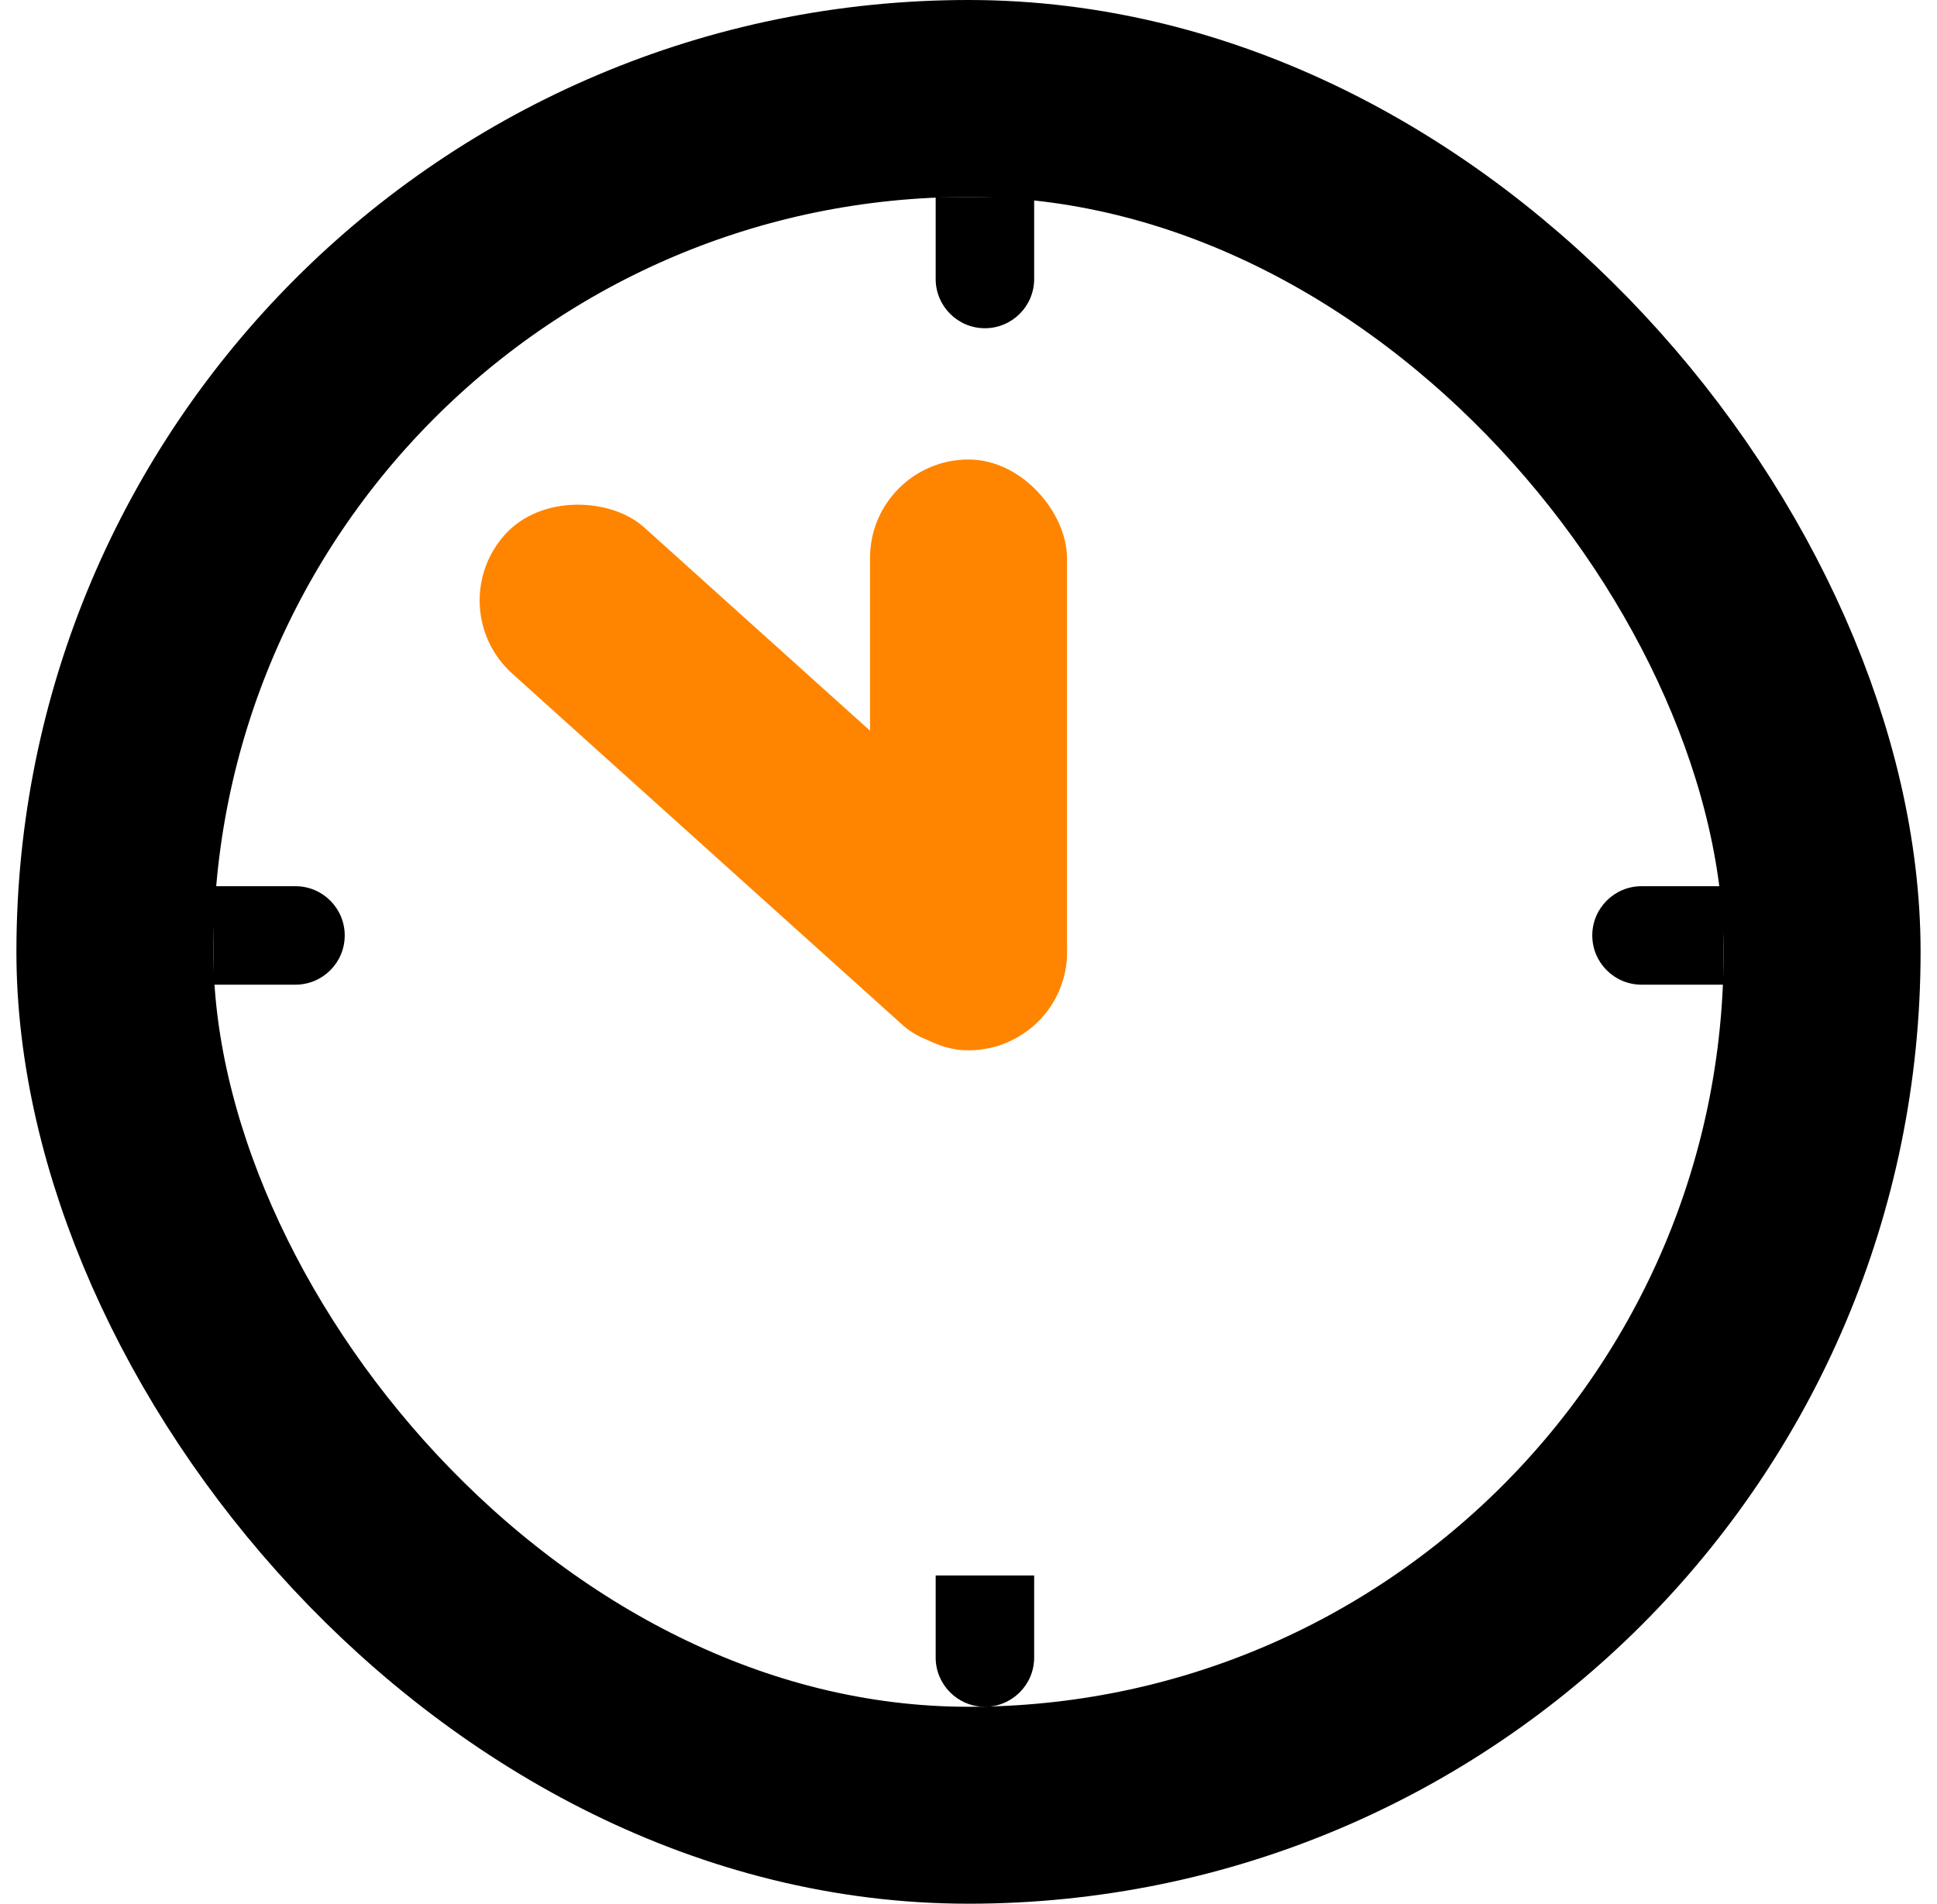
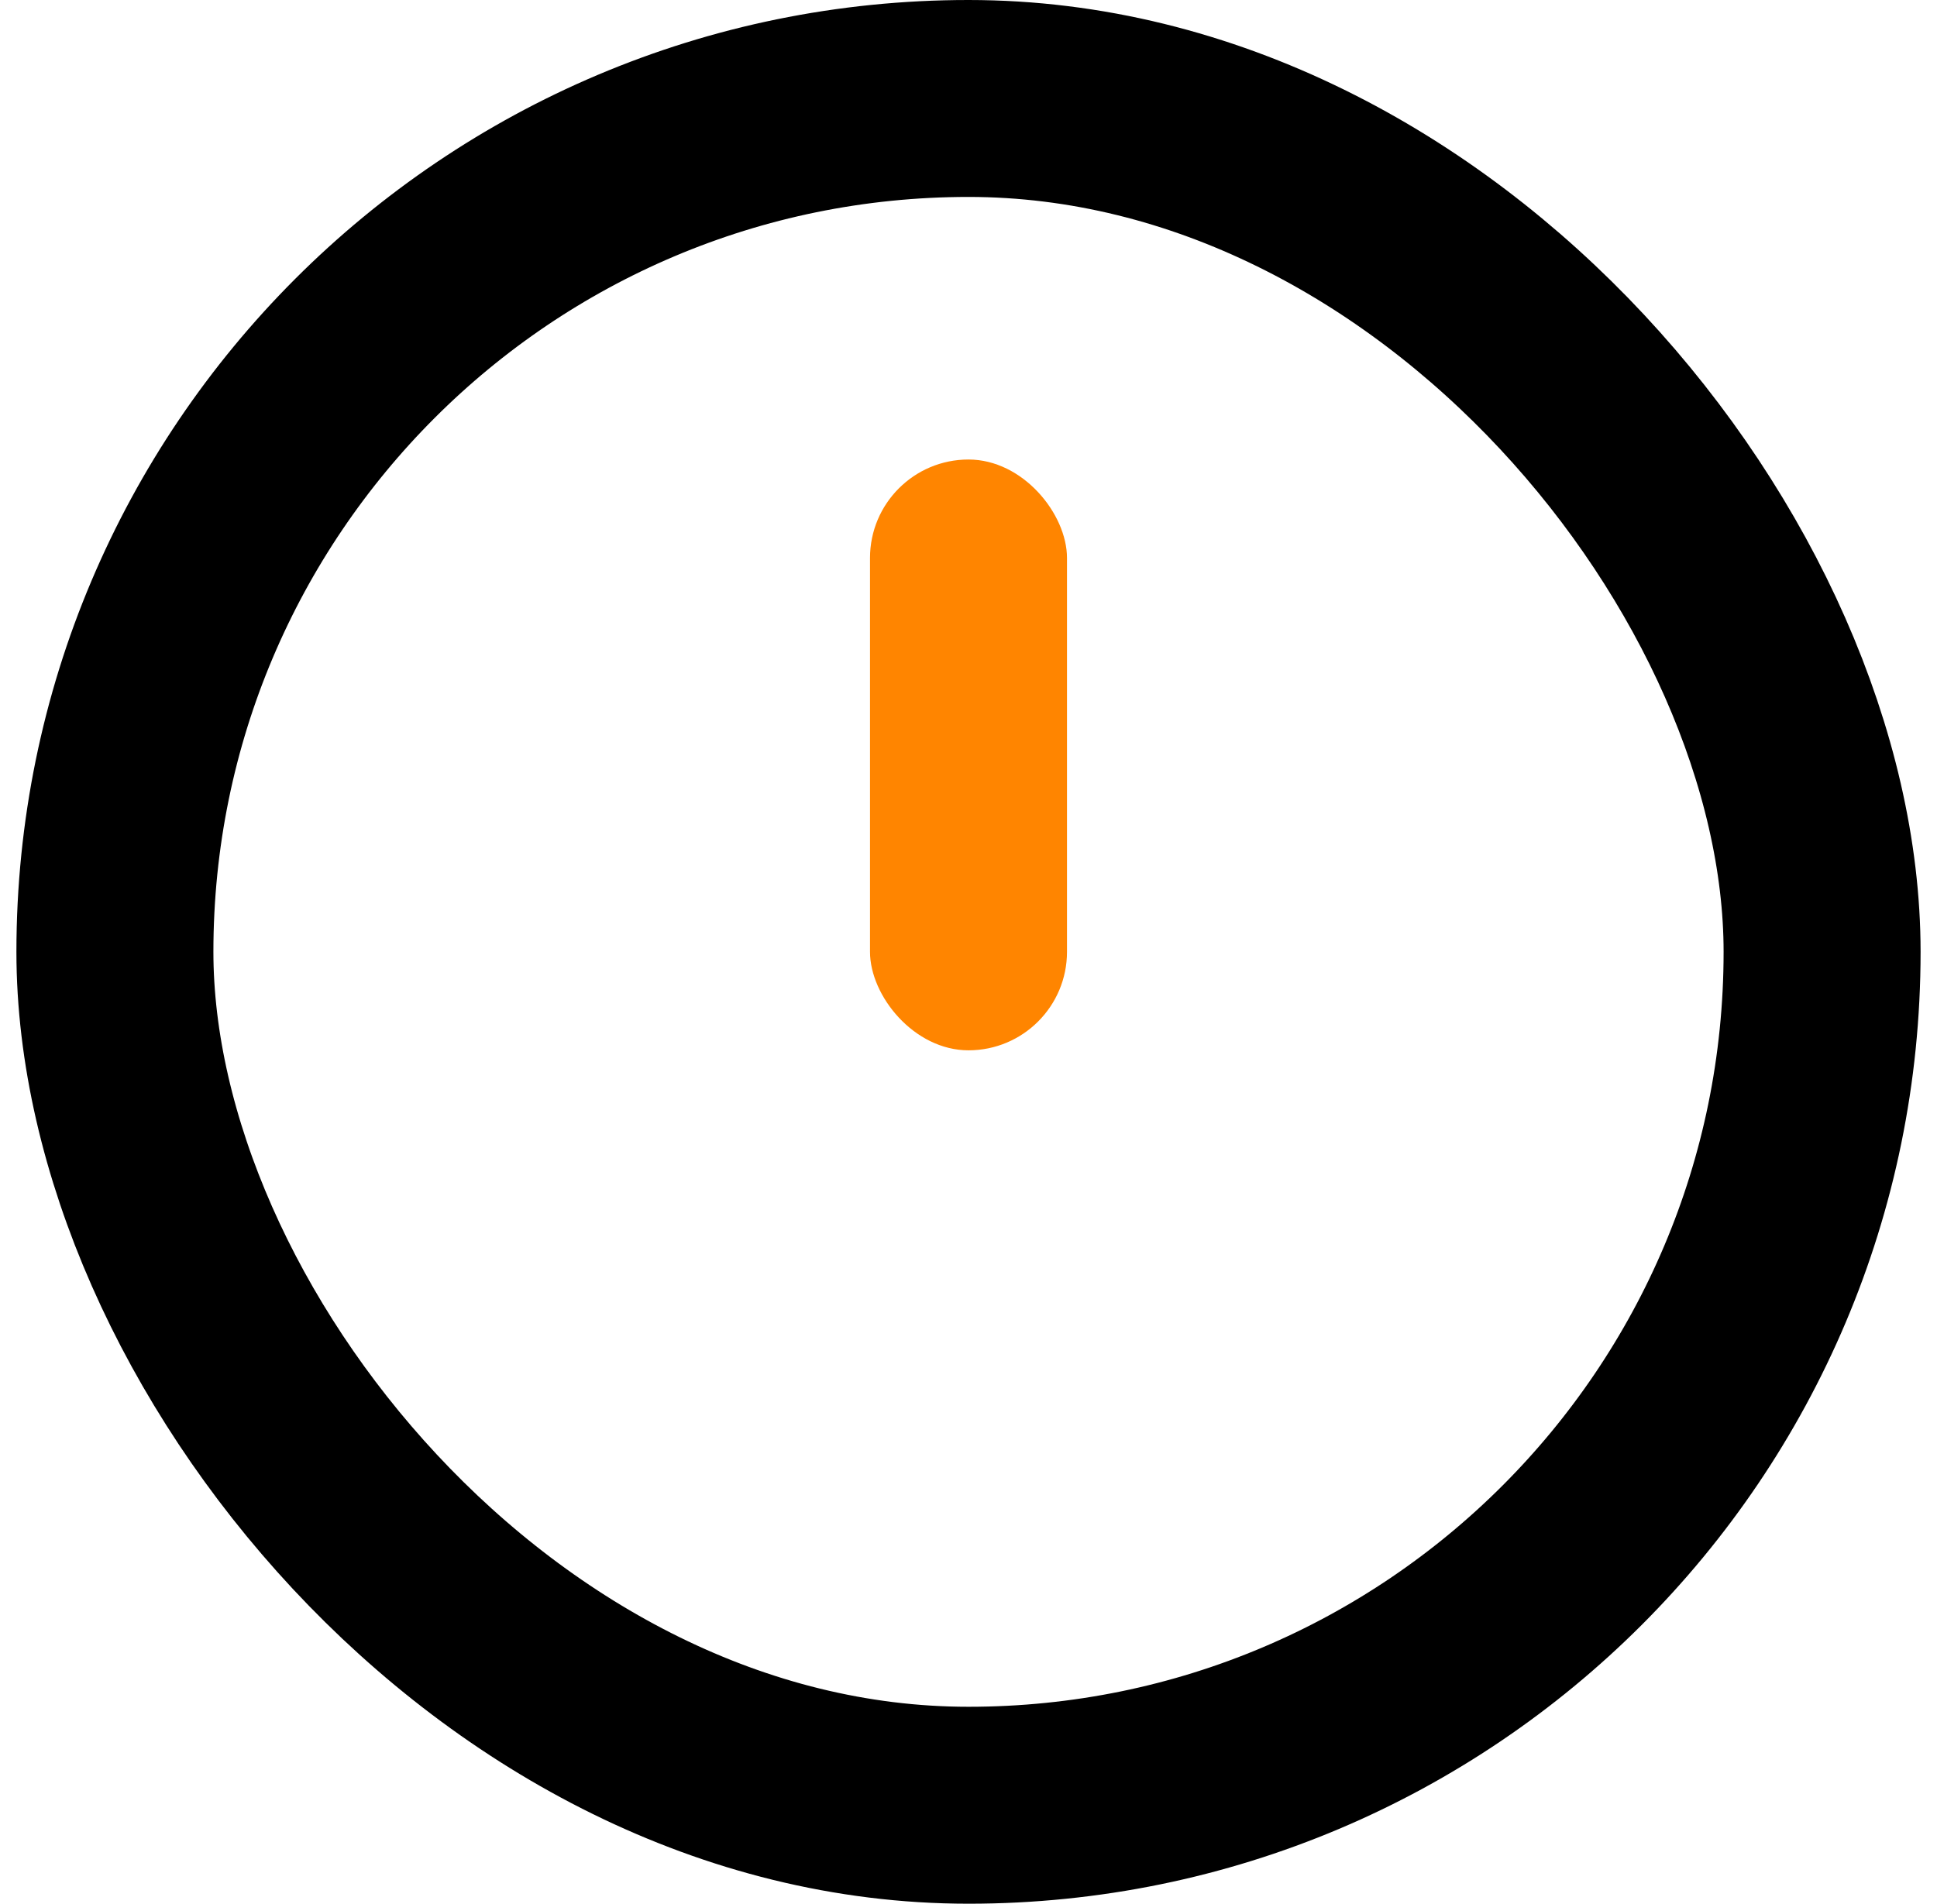
<svg xmlns="http://www.w3.org/2000/svg" width="59" height="58" viewBox="0 0 59 58" fill="none">
-   <path d="M28.5 6H31.5V8.5C31.5 9.328 30.828 10 30 10V10C29.172 10 28.5 9.328 28.5 8.5V6Z" fill="black" />
-   <path d="M6.5 27H9C9.828 27 10.5 27.672 10.5 28.5V28.5C10.5 29.328 9.828 30 9 30H6.5V27Z" fill="black" />
-   <path d="M48.5 28.5C48.5 27.672 49.172 27 50 27H52.5V30H50C49.172 30 48.5 29.328 48.5 28.5V28.5Z" fill="black" />
-   <path d="M28.5 48H31.5V50.5C31.5 51.328 30.828 52 30 52V52C29.172 52 28.5 51.328 28.5 50.5V48Z" fill="black" />
-   <rect x="13.373" y="18.516" width="6" height="22" rx="3" transform="rotate(-48 13.373 18.516)" fill="#FF8500" />
  <rect x="26.5" y="14" width="6" height="18" rx="3" fill="#FF8500" />
  <rect x="3.5" y="3" width="52" height="52" rx="26" stroke="black" stroke-width="6" />
</svg>